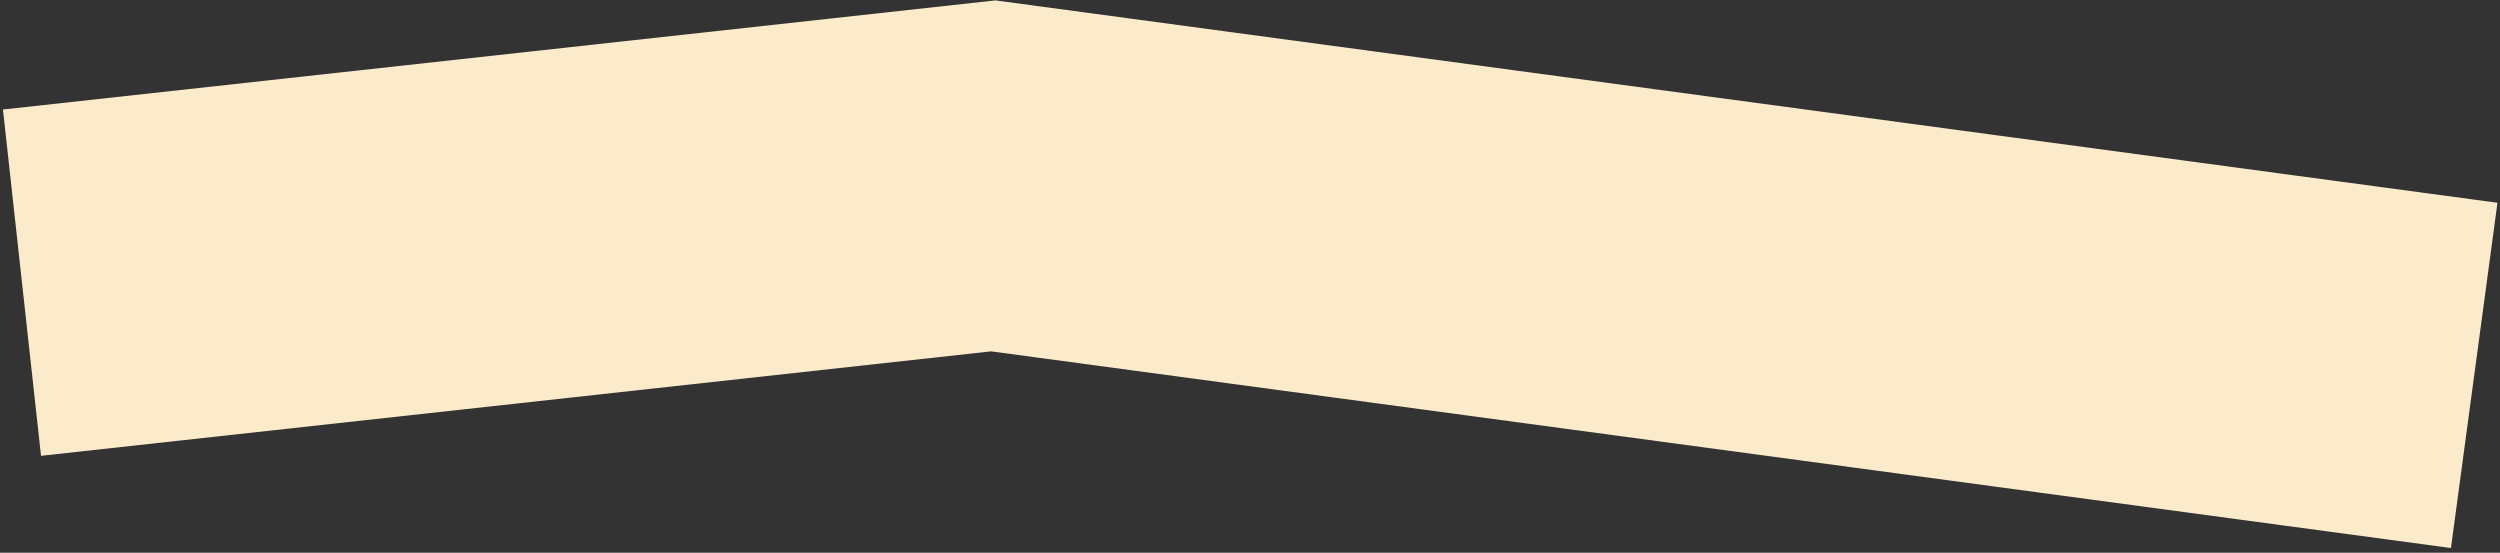
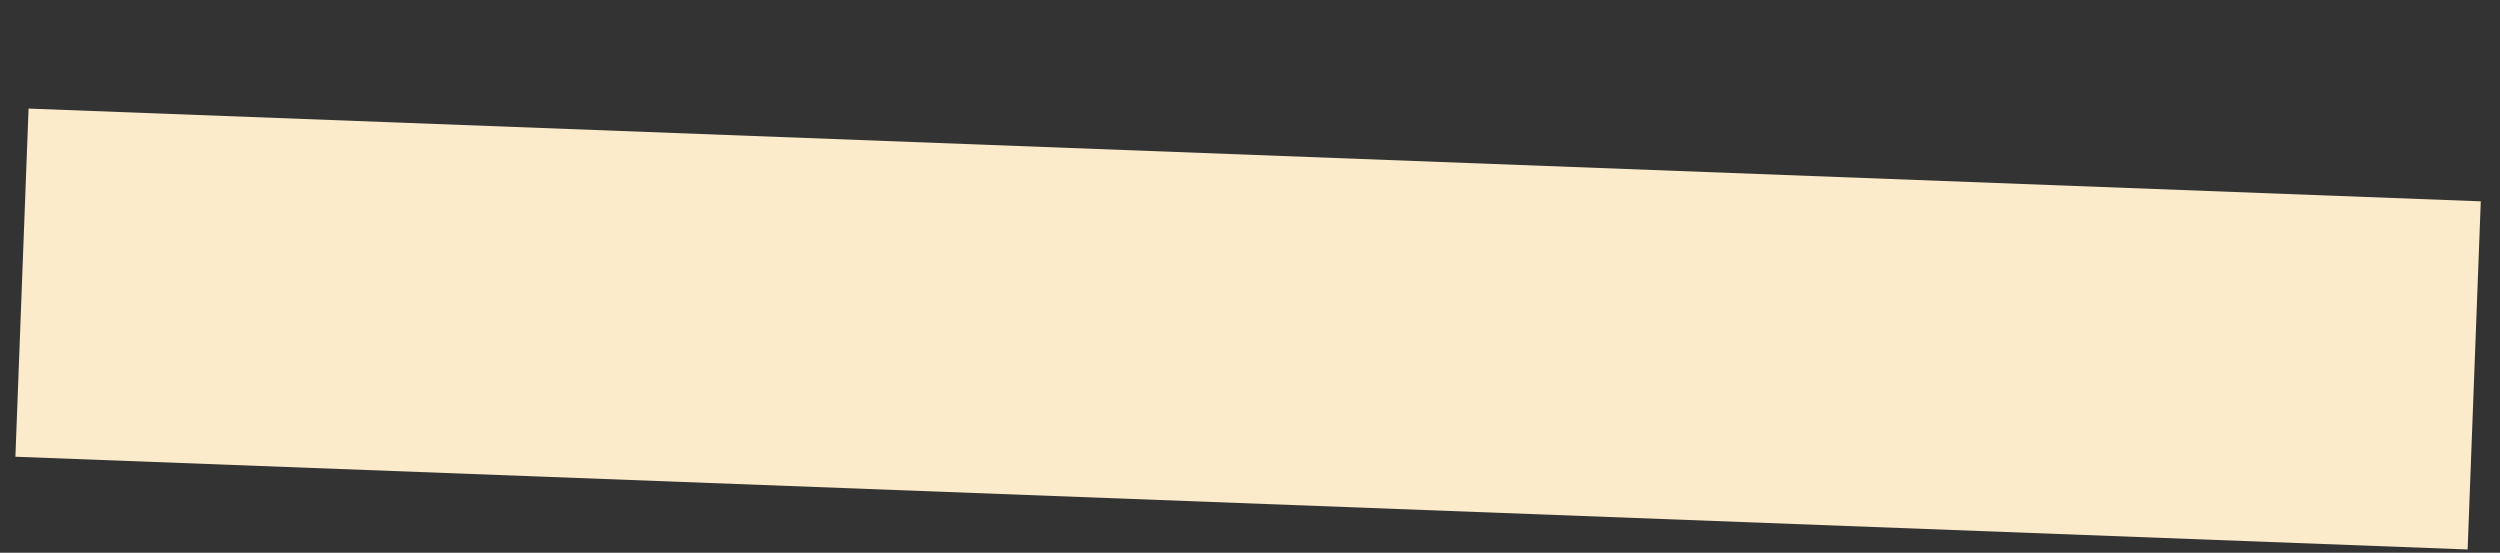
<svg xmlns="http://www.w3.org/2000/svg" width="398" height="88" viewBox="0 0 398 88" fill="none">
  <rect x="0" y="0" width="398" height="88" fill="#333333" stroke="none" />
-   <path d="M3.5 45L158.125 28L393.893 59.764" stroke="#FBEBCA" stroke-width="55.463" />
+   <path d="M3.5 45L393.893 59.764" stroke="#FBEBCA" stroke-width="55.463" />
</svg>